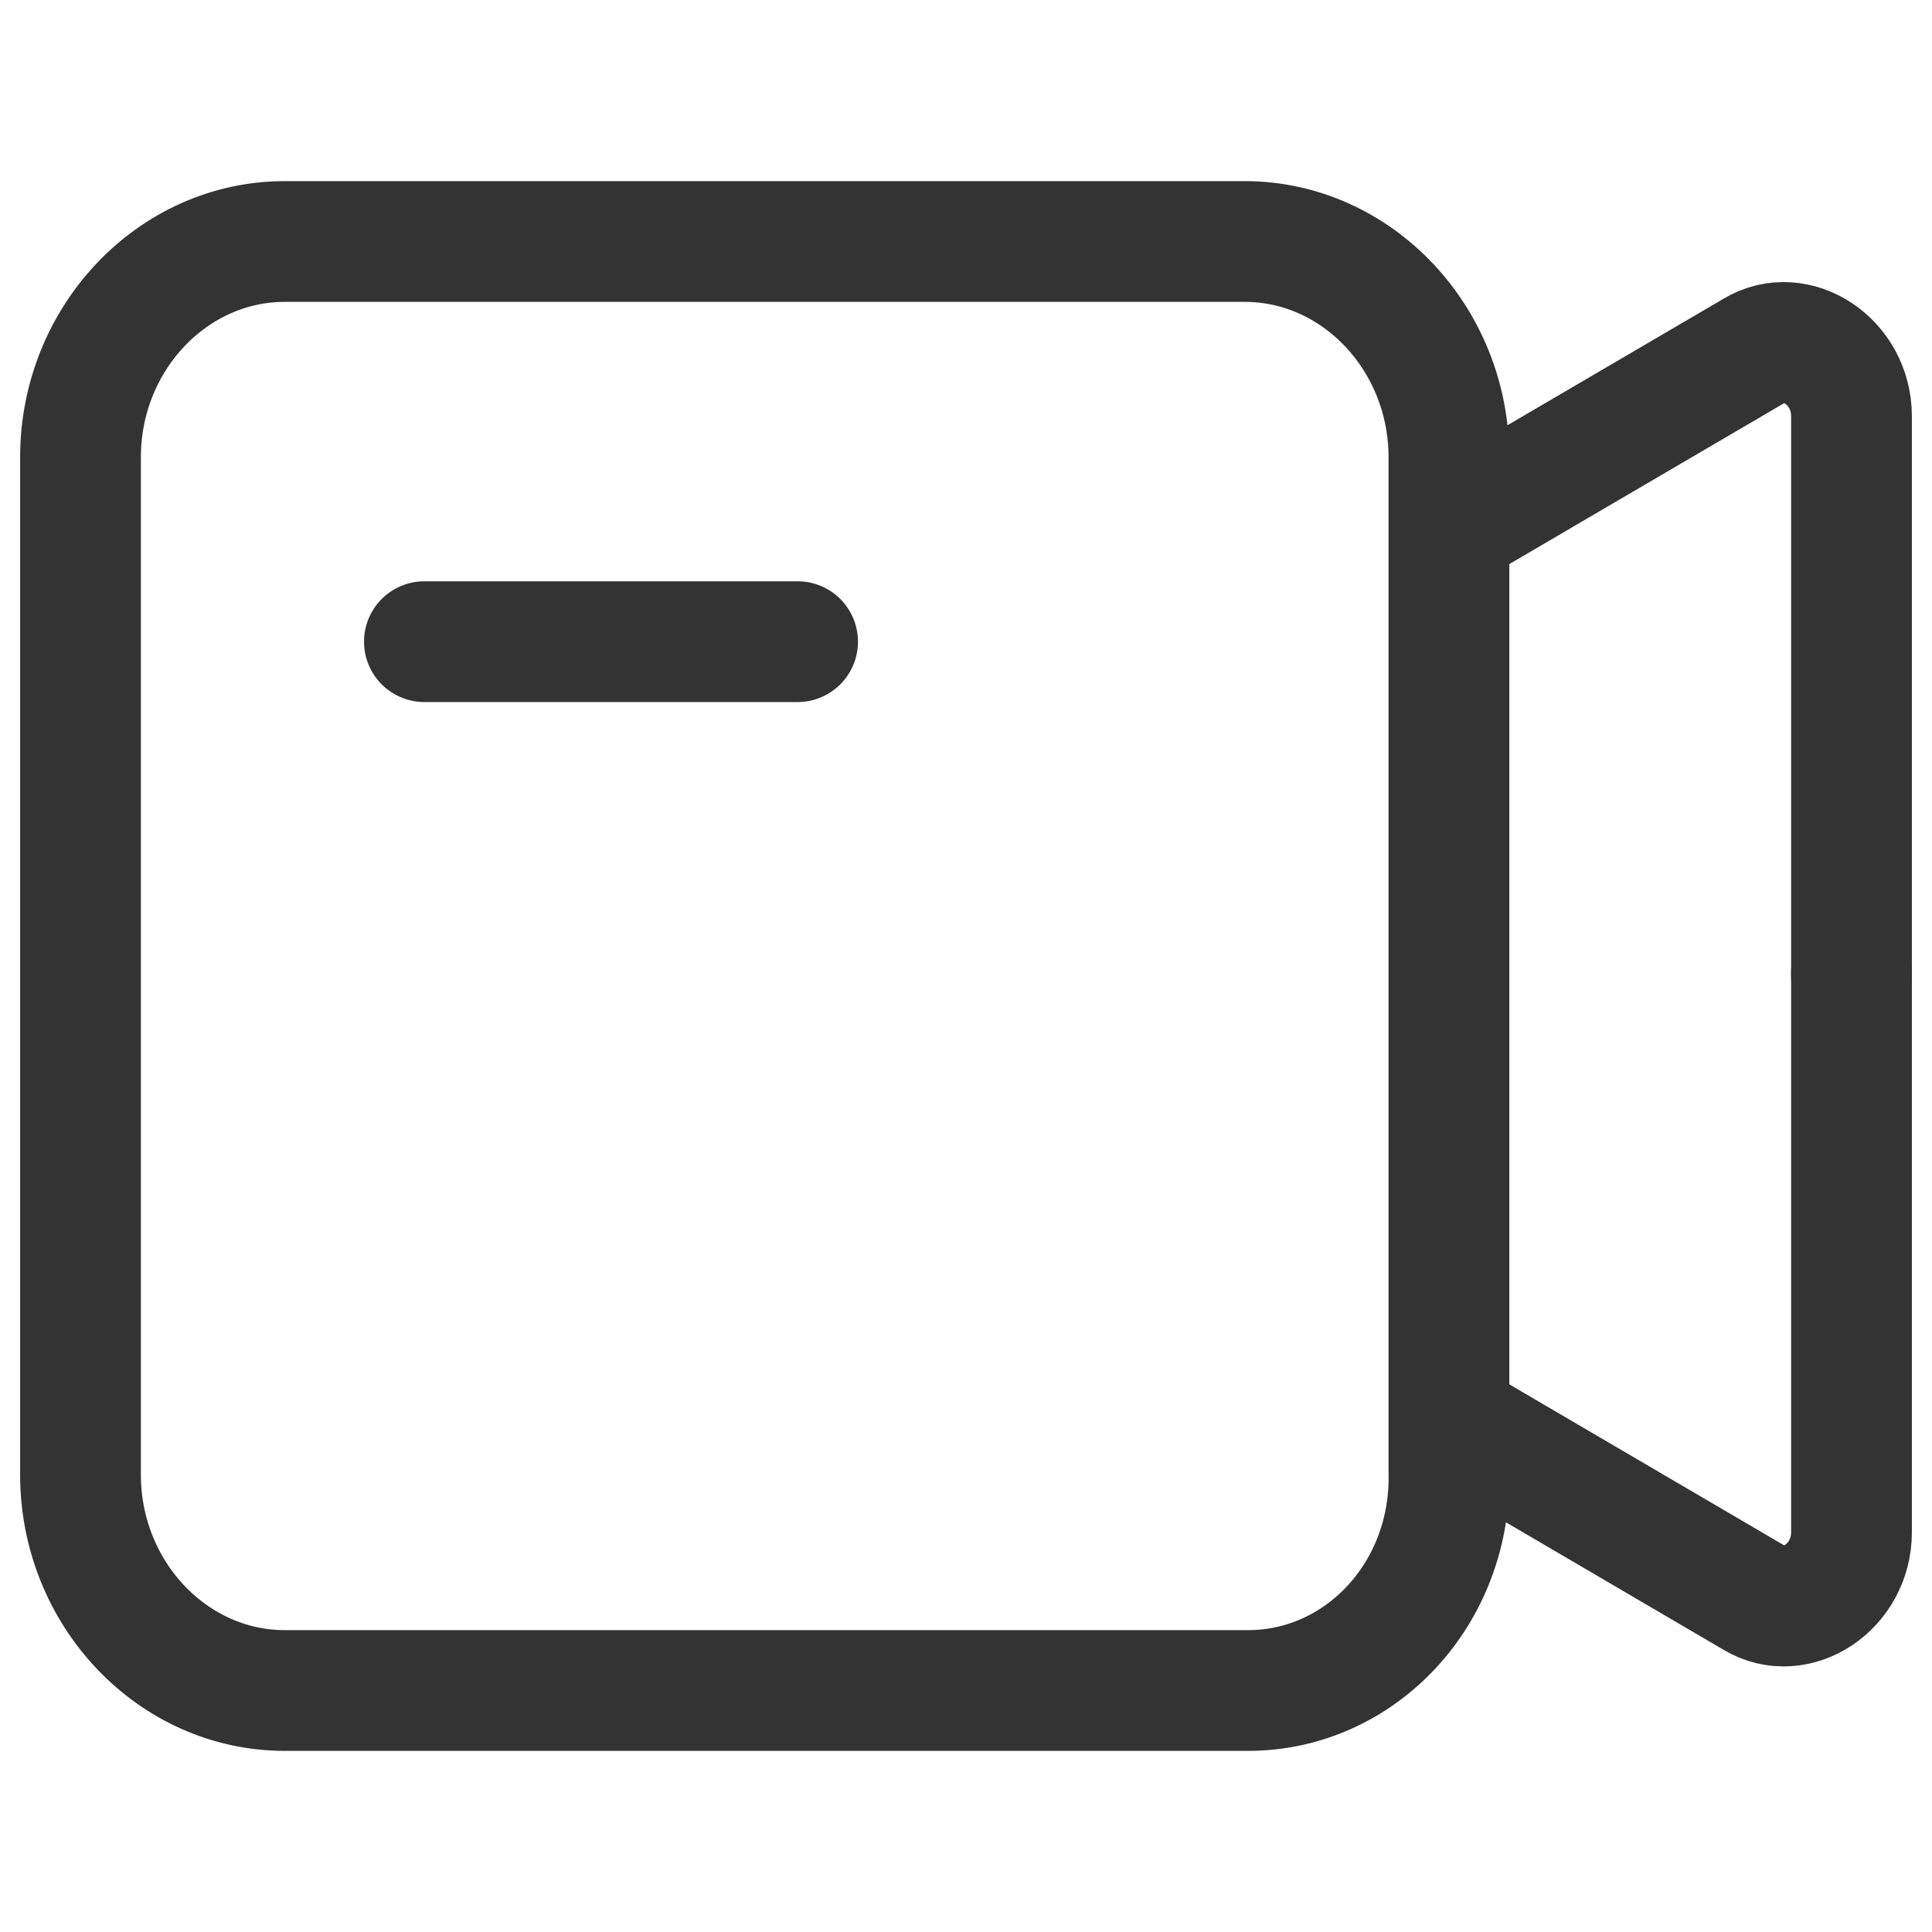
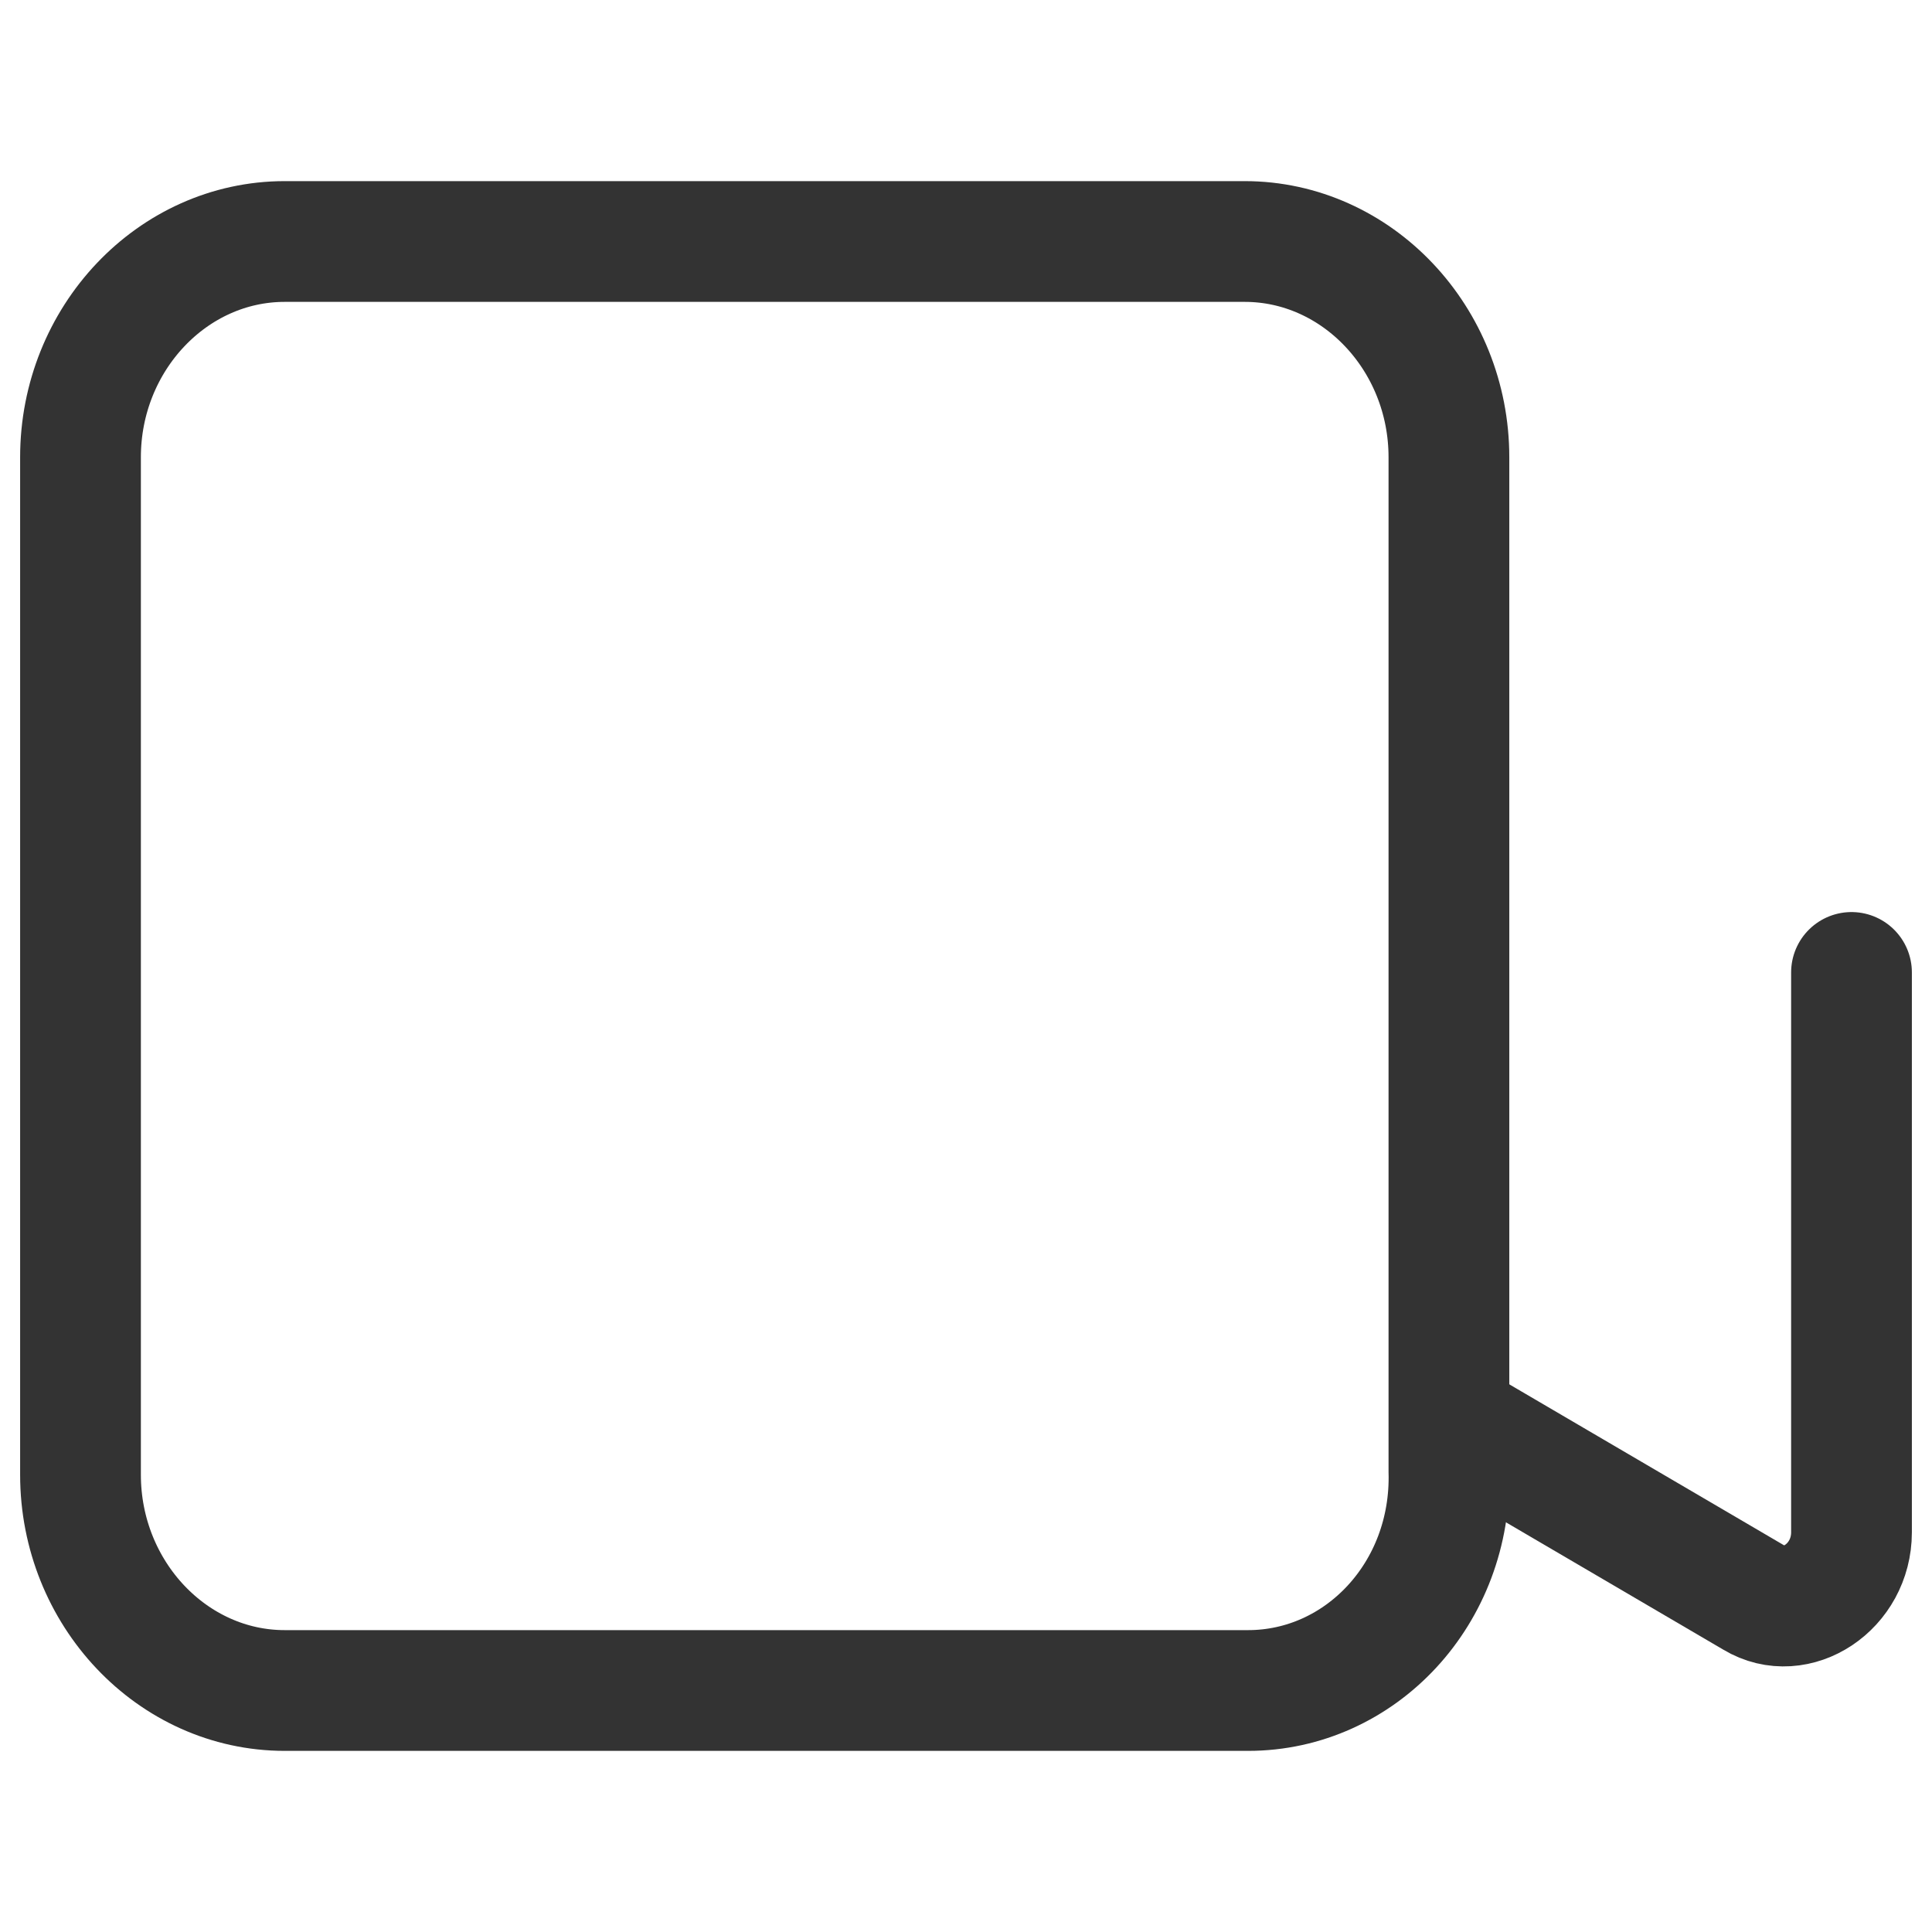
<svg xmlns="http://www.w3.org/2000/svg" width="24" height="24" viewBox="0 0 24 24" fill="none">
  <path d="M15.504 21H3.537C2.142 21 1 19.794 1 18.32V5.68C1 4.206 2.142 3 3.537 3H15.462C16.857 3 17.999 4.206 17.999 5.68V18.275C18.041 19.794 16.899 21 15.504 21Z" stroke="#333333" stroke-width="1.5" stroke-miterlimit="10" stroke-linecap="round" />
-   <path d="M18.244 6.434L21.791 4.357C22.315 4.041 23 4.492 23 5.17V12.124" stroke="#333333" stroke-width="1.5" stroke-miterlimit="10" stroke-linecap="round" />
  <path d="M18.244 17.77L21.791 19.848C22.315 20.164 23 19.712 23 19.035V12.08" stroke="#333333" stroke-width="1.5" stroke-miterlimit="10" stroke-linecap="round" />
-   <path d="M5.272 7.971H9.908" stroke="#333333" stroke-width="1.5" stroke-miterlimit="10" stroke-linecap="round" />
</svg>